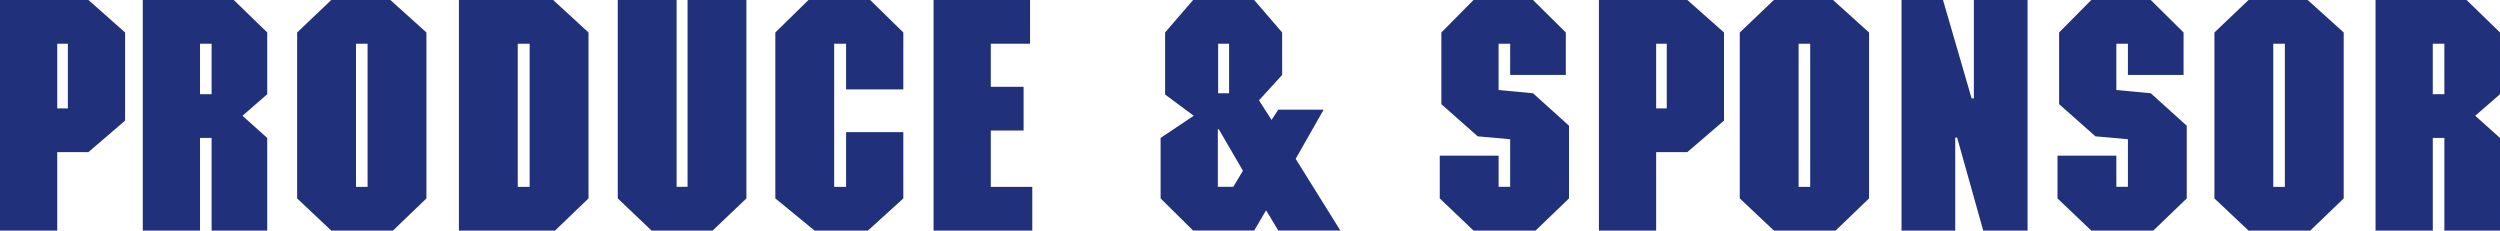
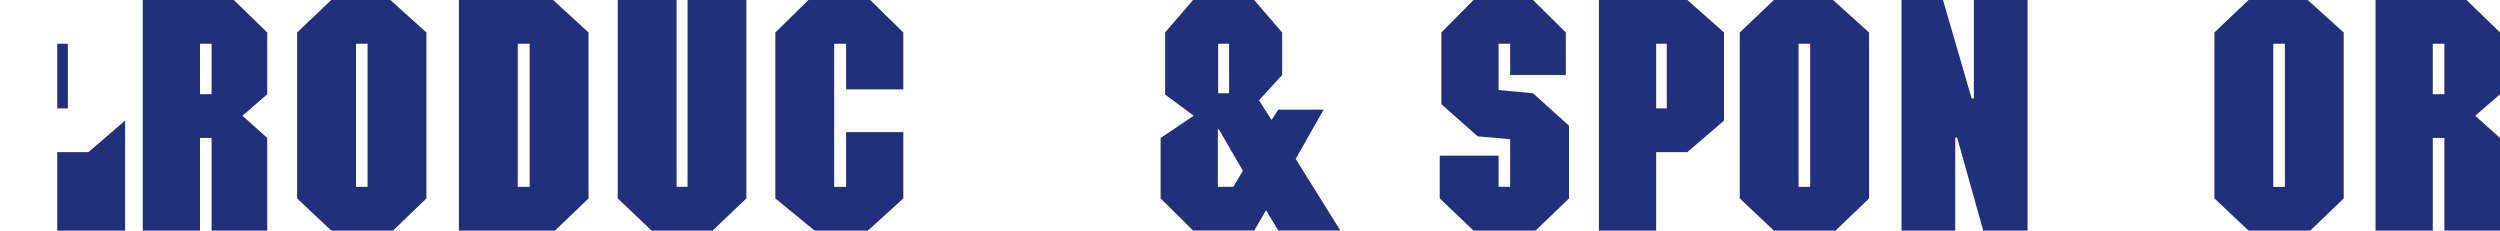
<svg xmlns="http://www.w3.org/2000/svg" version="1.1" id="レイヤー_1" x="0px" y="0px" width="233.216px" height="21.509px" viewBox="90.495 6.491 233.216 21.509" enable-background="new 90.495 6.491 233.216 21.509" xml:space="preserve">
  <g enable-background="new    ">
-     <path fill="#21307B" d="M102.165,17.74l-3.42,2.94h-2.91V28h-5.34V6.491h8.25l3.42,3.029V17.74z M96.825,10.57h-0.99v6.03h0.99   V10.57z" />
+     <path fill="#21307B" d="M102.165,17.74l-3.42,2.94h-2.91V28h-5.34h8.25l3.42,3.029V17.74z M96.825,10.57h-0.99v6.03h0.99   V10.57z" />
    <path fill="#21307B" d="M115.424,15.28l-2.31,2.01l2.31,2.07V28h-5.19v-8.64h-1.08V28h-5.34V6.491h8.49l3.12,3.029V15.28z    M110.234,10.57h-1.08v4.71h1.08V10.57z" />
    <path fill="#21307B" d="M130.274,25l-3.12,3h-5.76l-3.18-3V9.521l3.18-3.029h5.52l3.36,3.029V25z M124.785,10.57h-1.08v13.35h1.08   V10.57z" />
    <path fill="#21307B" d="M145.394,25l-3.12,3h-8.969V6.491h8.79l3.3,3.029V25z M139.904,10.57h-1.11v13.35h1.11V10.57z" />
    <path fill="#21307B" d="M160.124,25l-3.15,3h-5.7l-3.15-3V6.491h5.49V23.92h1.02V6.491h5.49V25z" />
    <path fill="#21307B" d="M174.763,14.83h-5.34v-4.26h-1.11v13.35h1.11v-5.1h5.34V25l-3.3,3h-4.98l-3.66-3V9.521l3.09-3.029h5.76   l3.09,3.029V14.83z" />
-     <path fill="#21307B" d="M186.583,10.57h-3.66v4.021h3.06v4.079h-3.06v5.25h3.87V28h-9.209V6.491h9V10.57z" />
    <path fill="#21307B" d="M210.103,13.48l-2.16,2.37l1.17,1.83l0.63-0.96h4.23l-2.61,4.59l4.17,6.689h-5.79l-1.14-1.89l-1.11,1.89   h-5.7l-3.03-3v-5.64l3.09-2.07l-2.67-1.979v-5.79l2.61-3.029h5.7l2.61,3.029V13.48z M204.103,23.92h1.44l0.9-1.5l-2.25-3.869h-0.09   V23.92z M205.152,10.57h-1.02v4.62h1.02V10.57z" />
    <path fill="#21307B" d="M236.563,13.48h-5.19v-2.91h-1.079v4.32l3.209,0.3l3.359,3.03V25l-3.119,3h-5.79l-3.149-3v-3.989h5.49   v2.909h1.079V19.48l-3.03-0.271l-3.389-2.999v-6.69l2.999-3.029h5.55l3.061,3.029V13.48z" />
    <path fill="#21307B" d="M251.322,17.74l-3.42,2.94h-2.91V28h-5.34V6.491h8.25l3.42,3.029V17.74z M245.982,10.57h-0.99v6.03h0.99   V10.57z" />
    <path fill="#21307B" d="M264.852,25l-3.12,3h-5.76l-3.18-3V9.521l3.18-3.029h5.521l3.359,3.029V25z M259.361,10.57h-1.08v13.35   h1.08V10.57z" />
    <path fill="#21307B" d="M279.641,28h-4.139l-2.431-8.67h-0.18V28h-5.01V6.491h3.87l2.67,9.18h0.209v-9.18h5.01V28z" />
-     <path fill="#21307B" d="M294.191,13.48h-5.19v-2.91h-1.079v4.32l3.209,0.3l3.359,3.03V25l-3.119,3h-5.79l-3.149-3v-3.989h5.49   v2.909h1.079V19.48l-3.03-0.271l-3.389-2.999v-6.69l2.999-3.029h5.55l3.061,3.029V13.48z" />
    <path fill="#21307B" d="M309.131,25l-3.12,3h-5.76l-3.18-3V9.521l3.18-3.029h5.521l3.359,3.029V25z M303.641,10.57h-1.08v13.35   h1.08V10.57z" />
    <path fill="#21307B" d="M323.711,15.28l-2.311,2.01l2.311,2.07V28h-5.189v-8.64h-1.08V28h-5.34V6.491h8.489l3.12,3.029V15.28z    M318.521,10.57h-1.08v4.71h1.08V10.57z" />
  </g>
</svg>